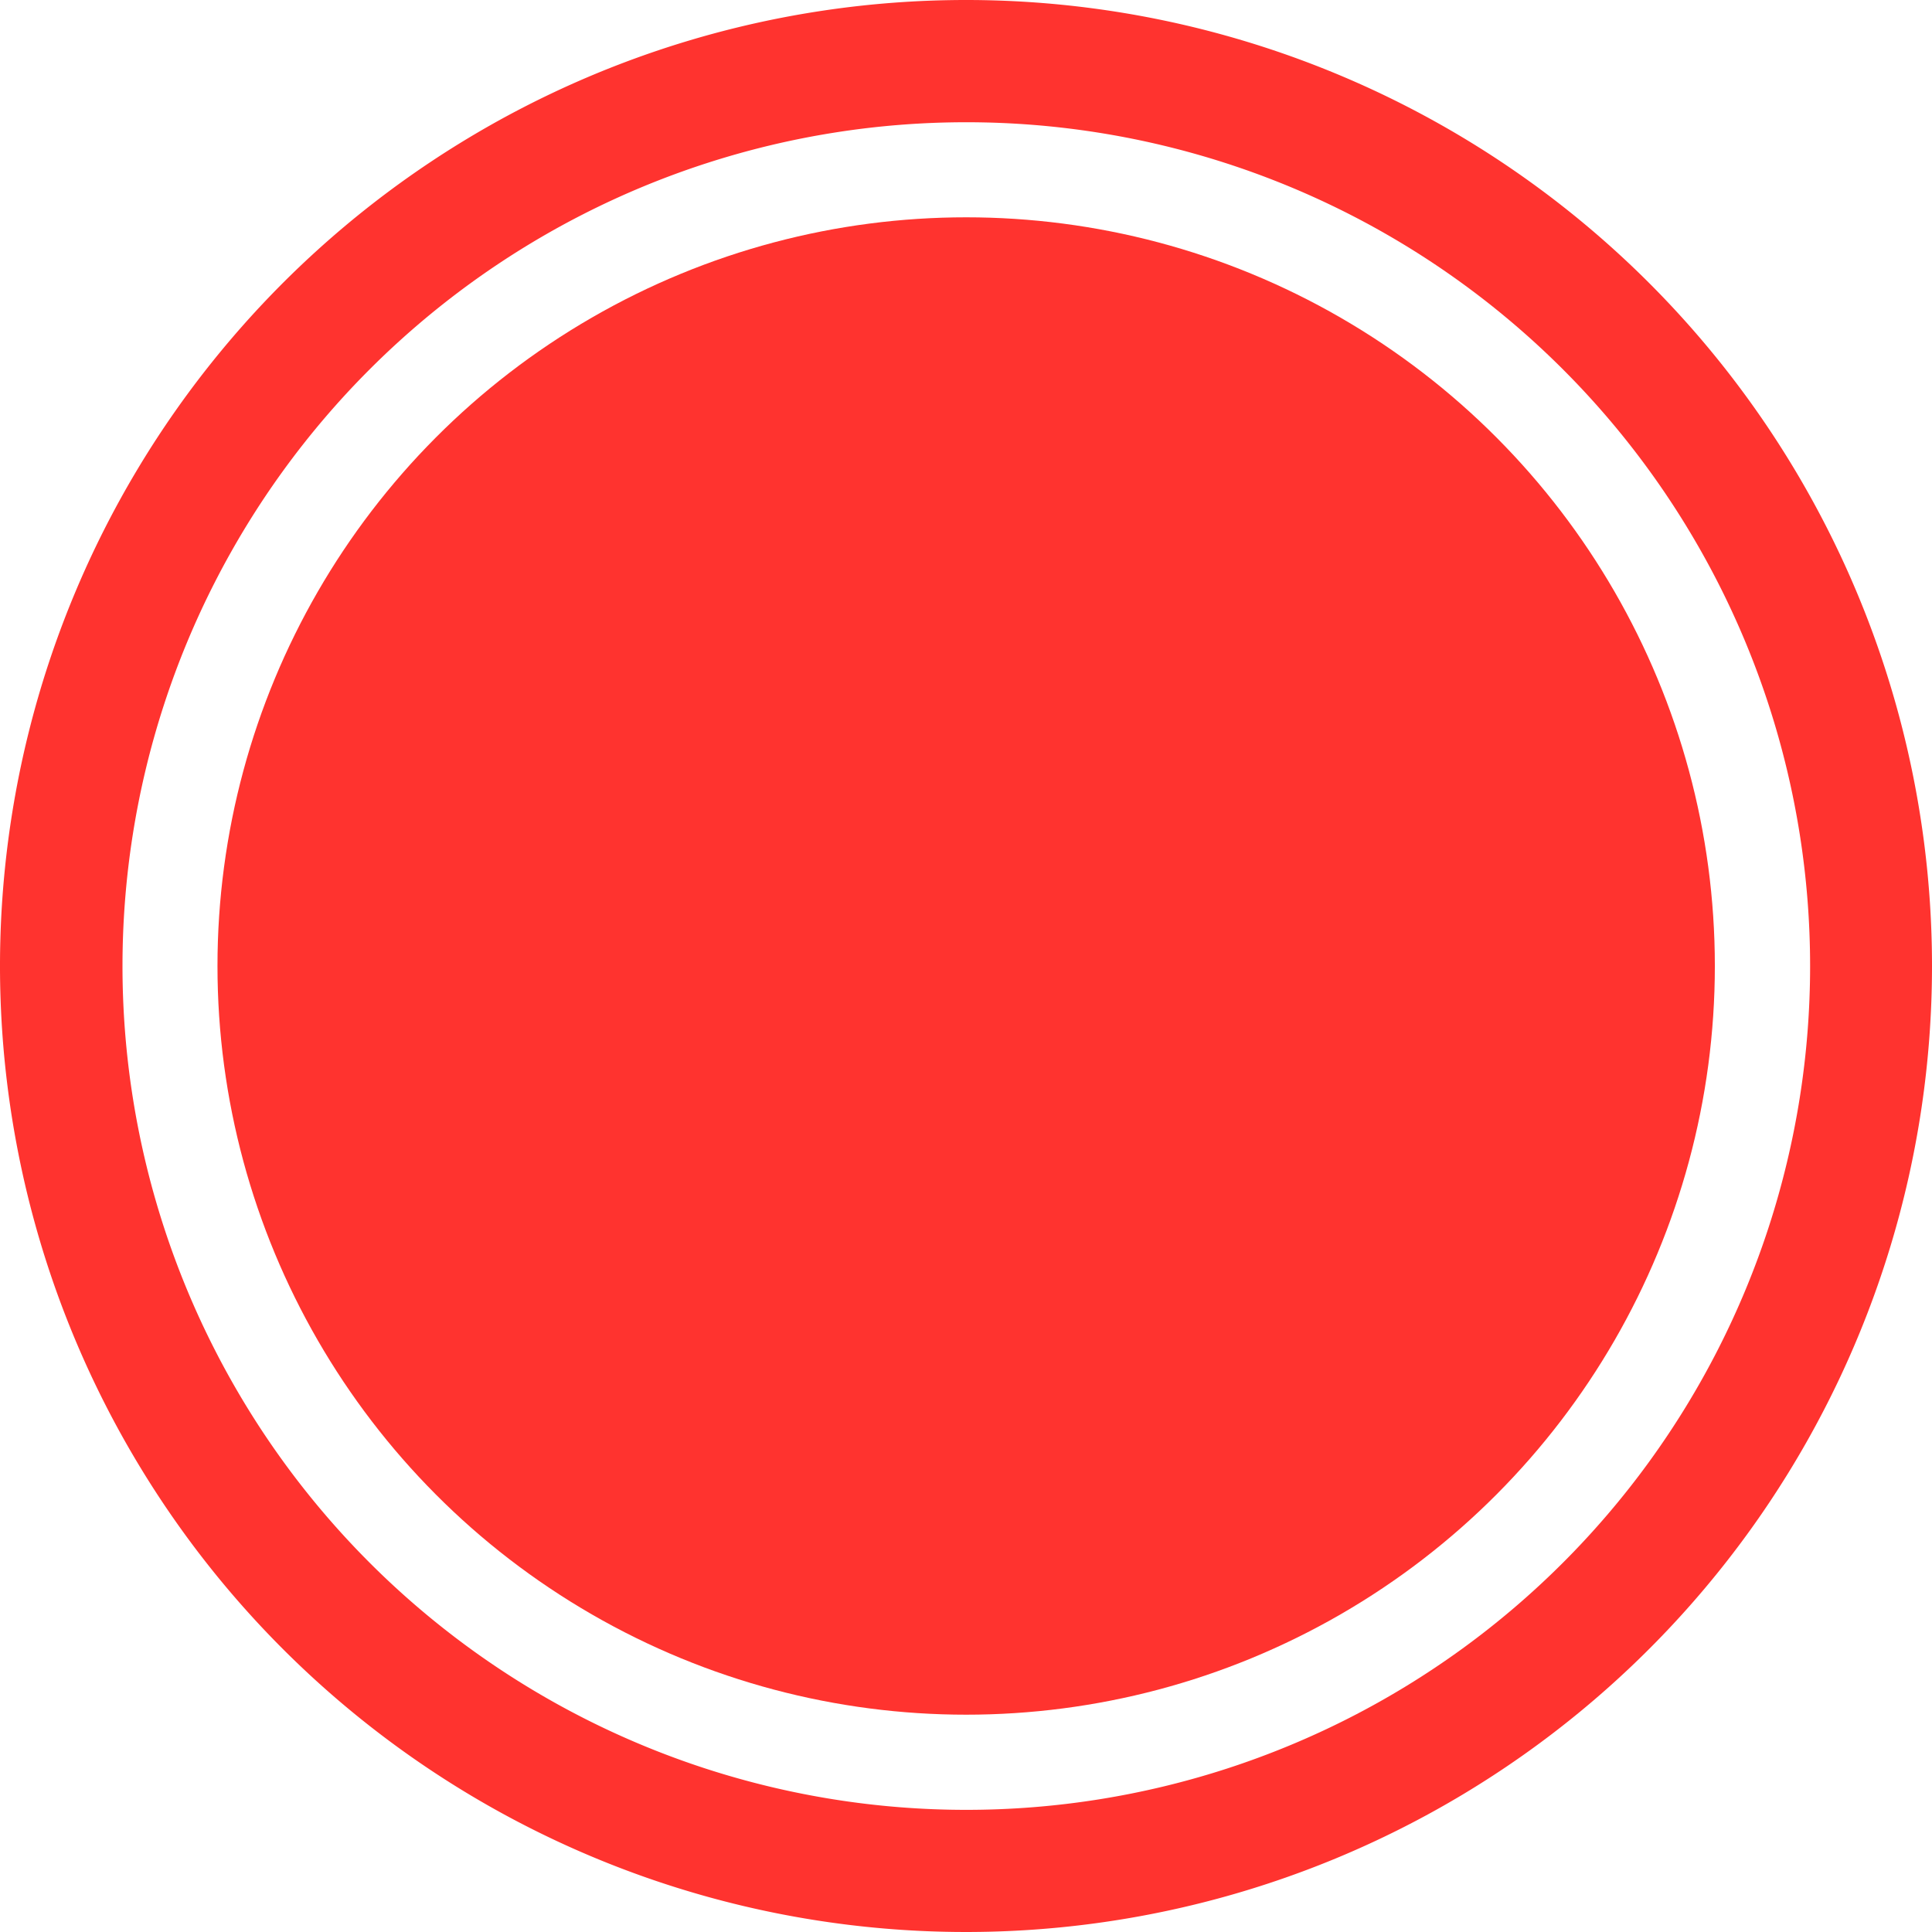
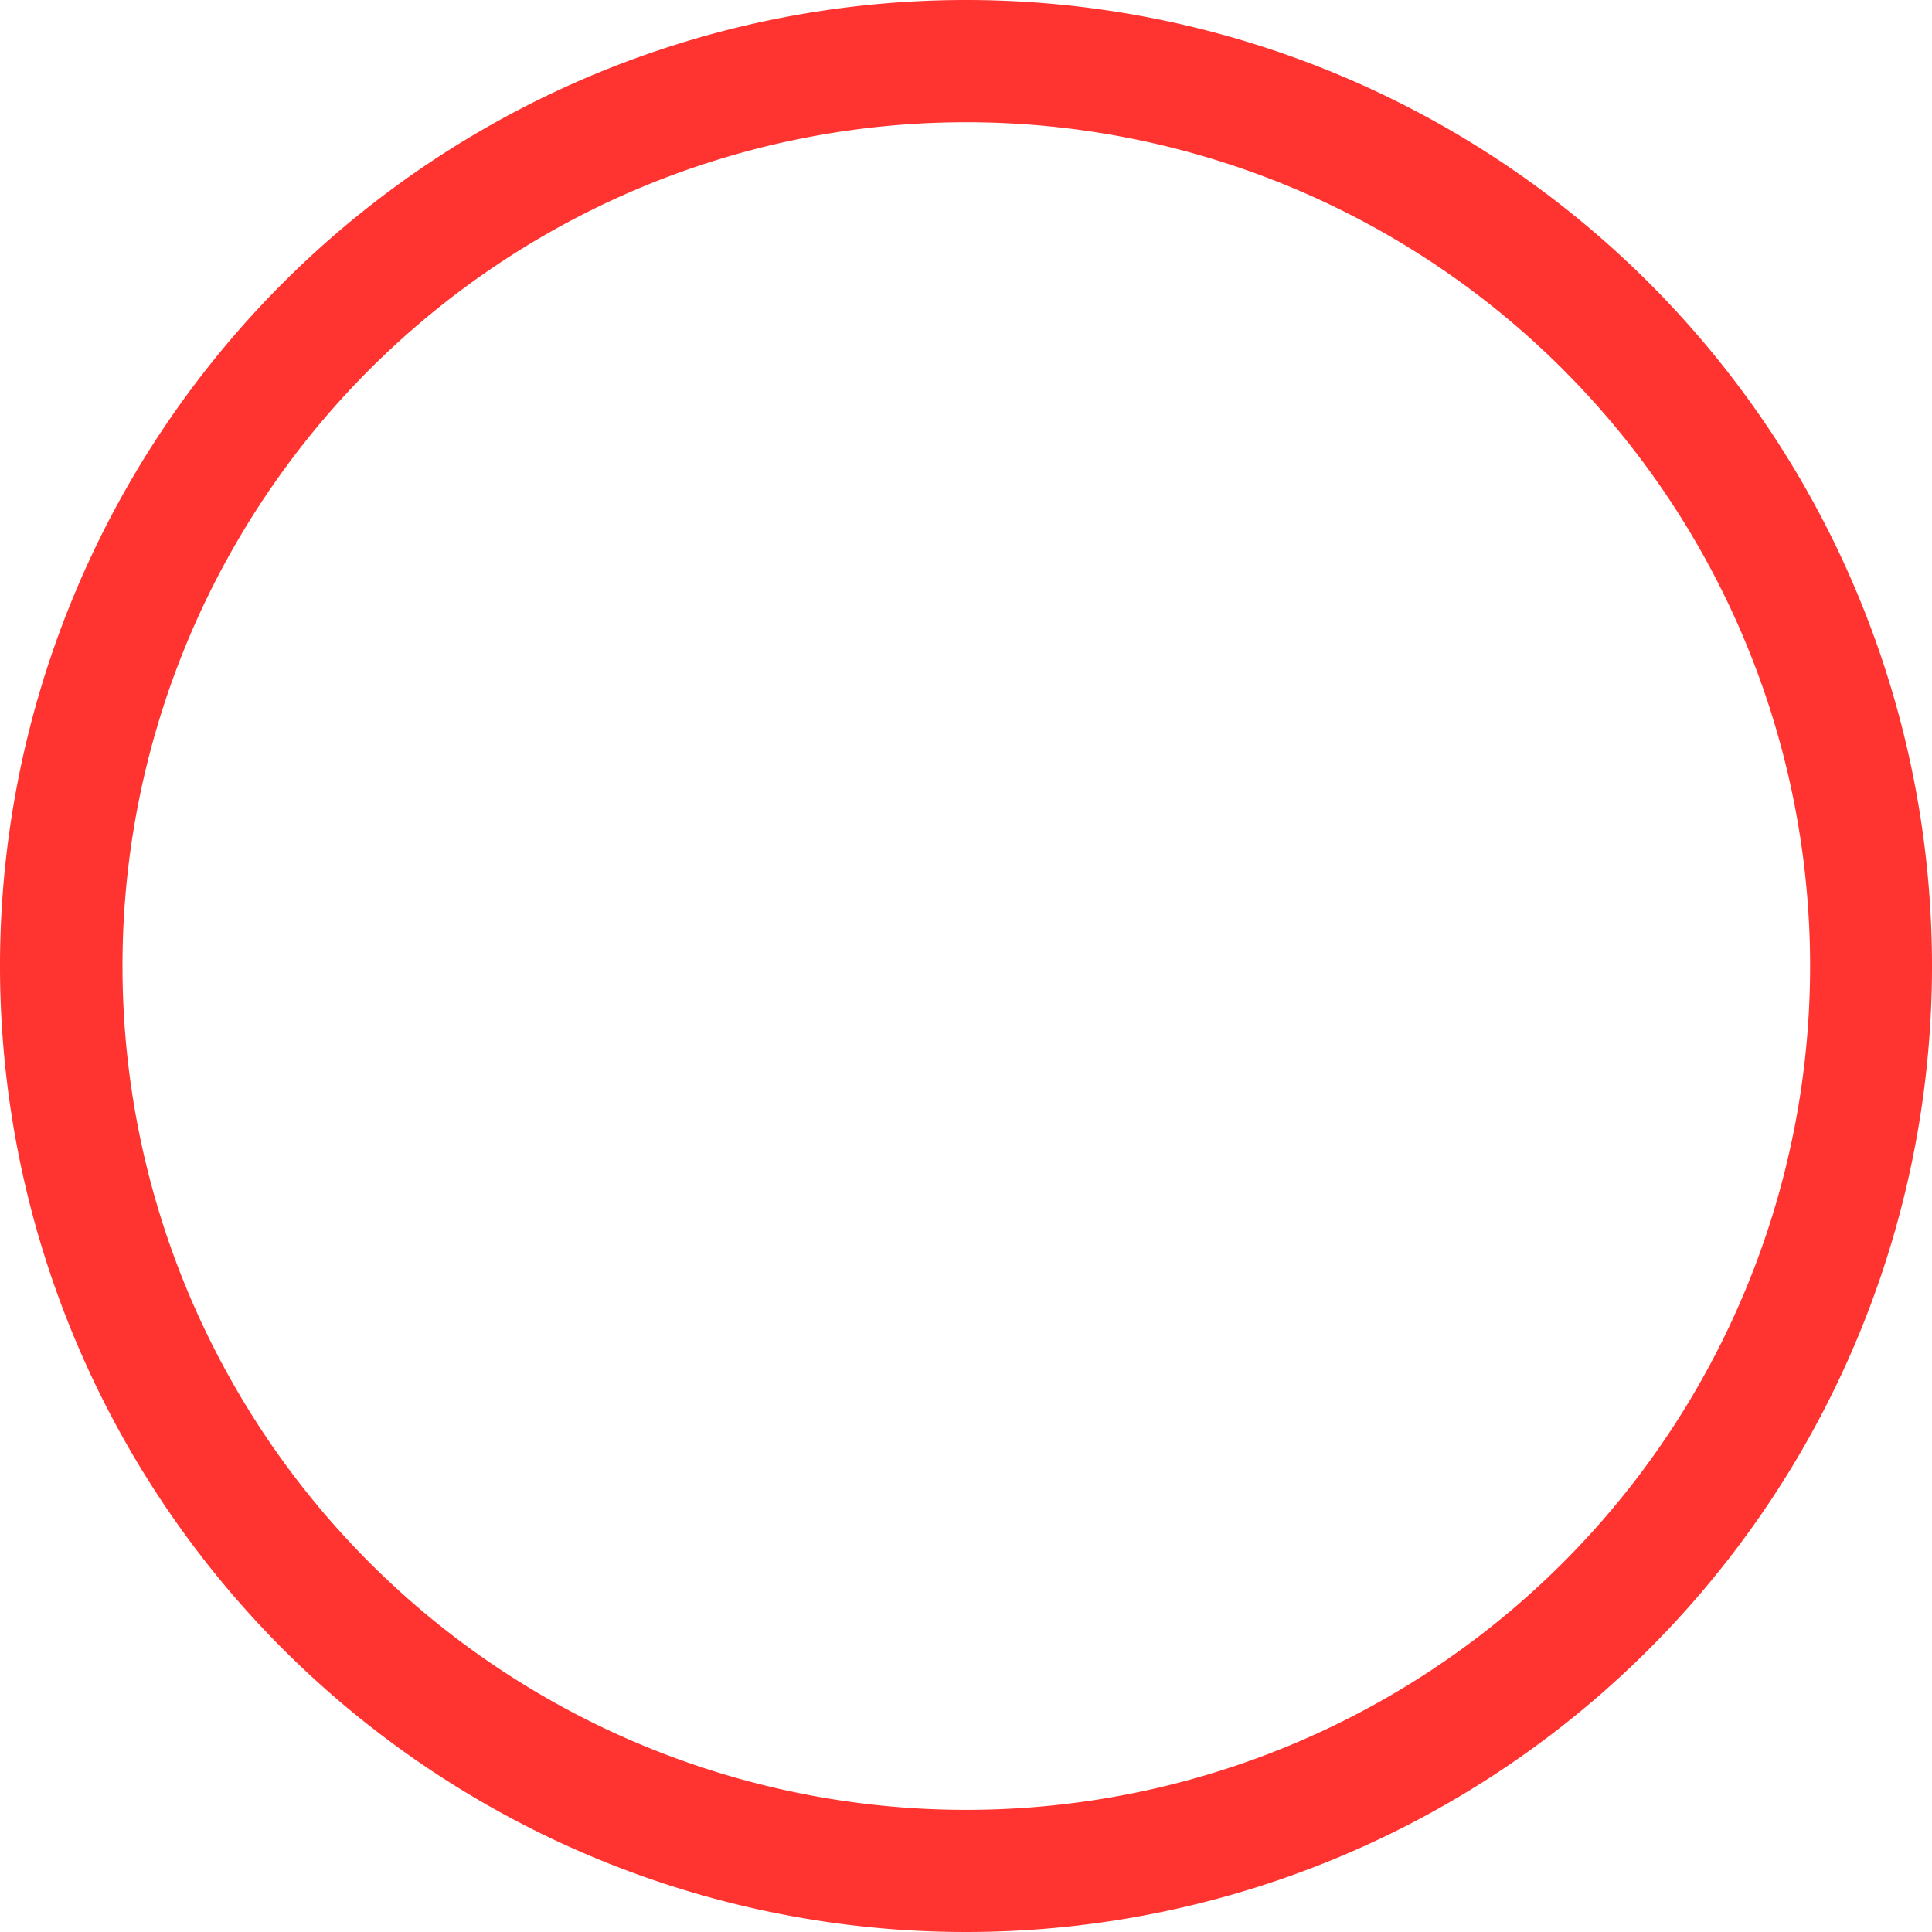
<svg xmlns="http://www.w3.org/2000/svg" viewBox="0 0 81 81">
  <defs>
    <style>.a{fill:#ff332f;}</style>
  </defs>
  <g transform="translate(-452 -3593)">
-     <path class="a" d="M40.5,0A40.5,40.5,0,1,0,80.99,40.5,40.5,40.5,0,0,0,40.5,0Zm0,75.879a35.377,35.377,0,1,1,.005,0Z" transform="translate(452.01 3593)" />
-     <ellipse class="a" cx="31.389" cy="31.389" rx="31.389" ry="31.389" transform="translate(461.118 3602.111)" />
+     <path class="a" d="M40.5,0A40.5,40.5,0,1,0,80.99,40.5,40.5,40.5,0,0,0,40.5,0Zm0,75.879a35.377,35.377,0,1,1,.005,0" transform="translate(452.01 3593)" />
  </g>
</svg>